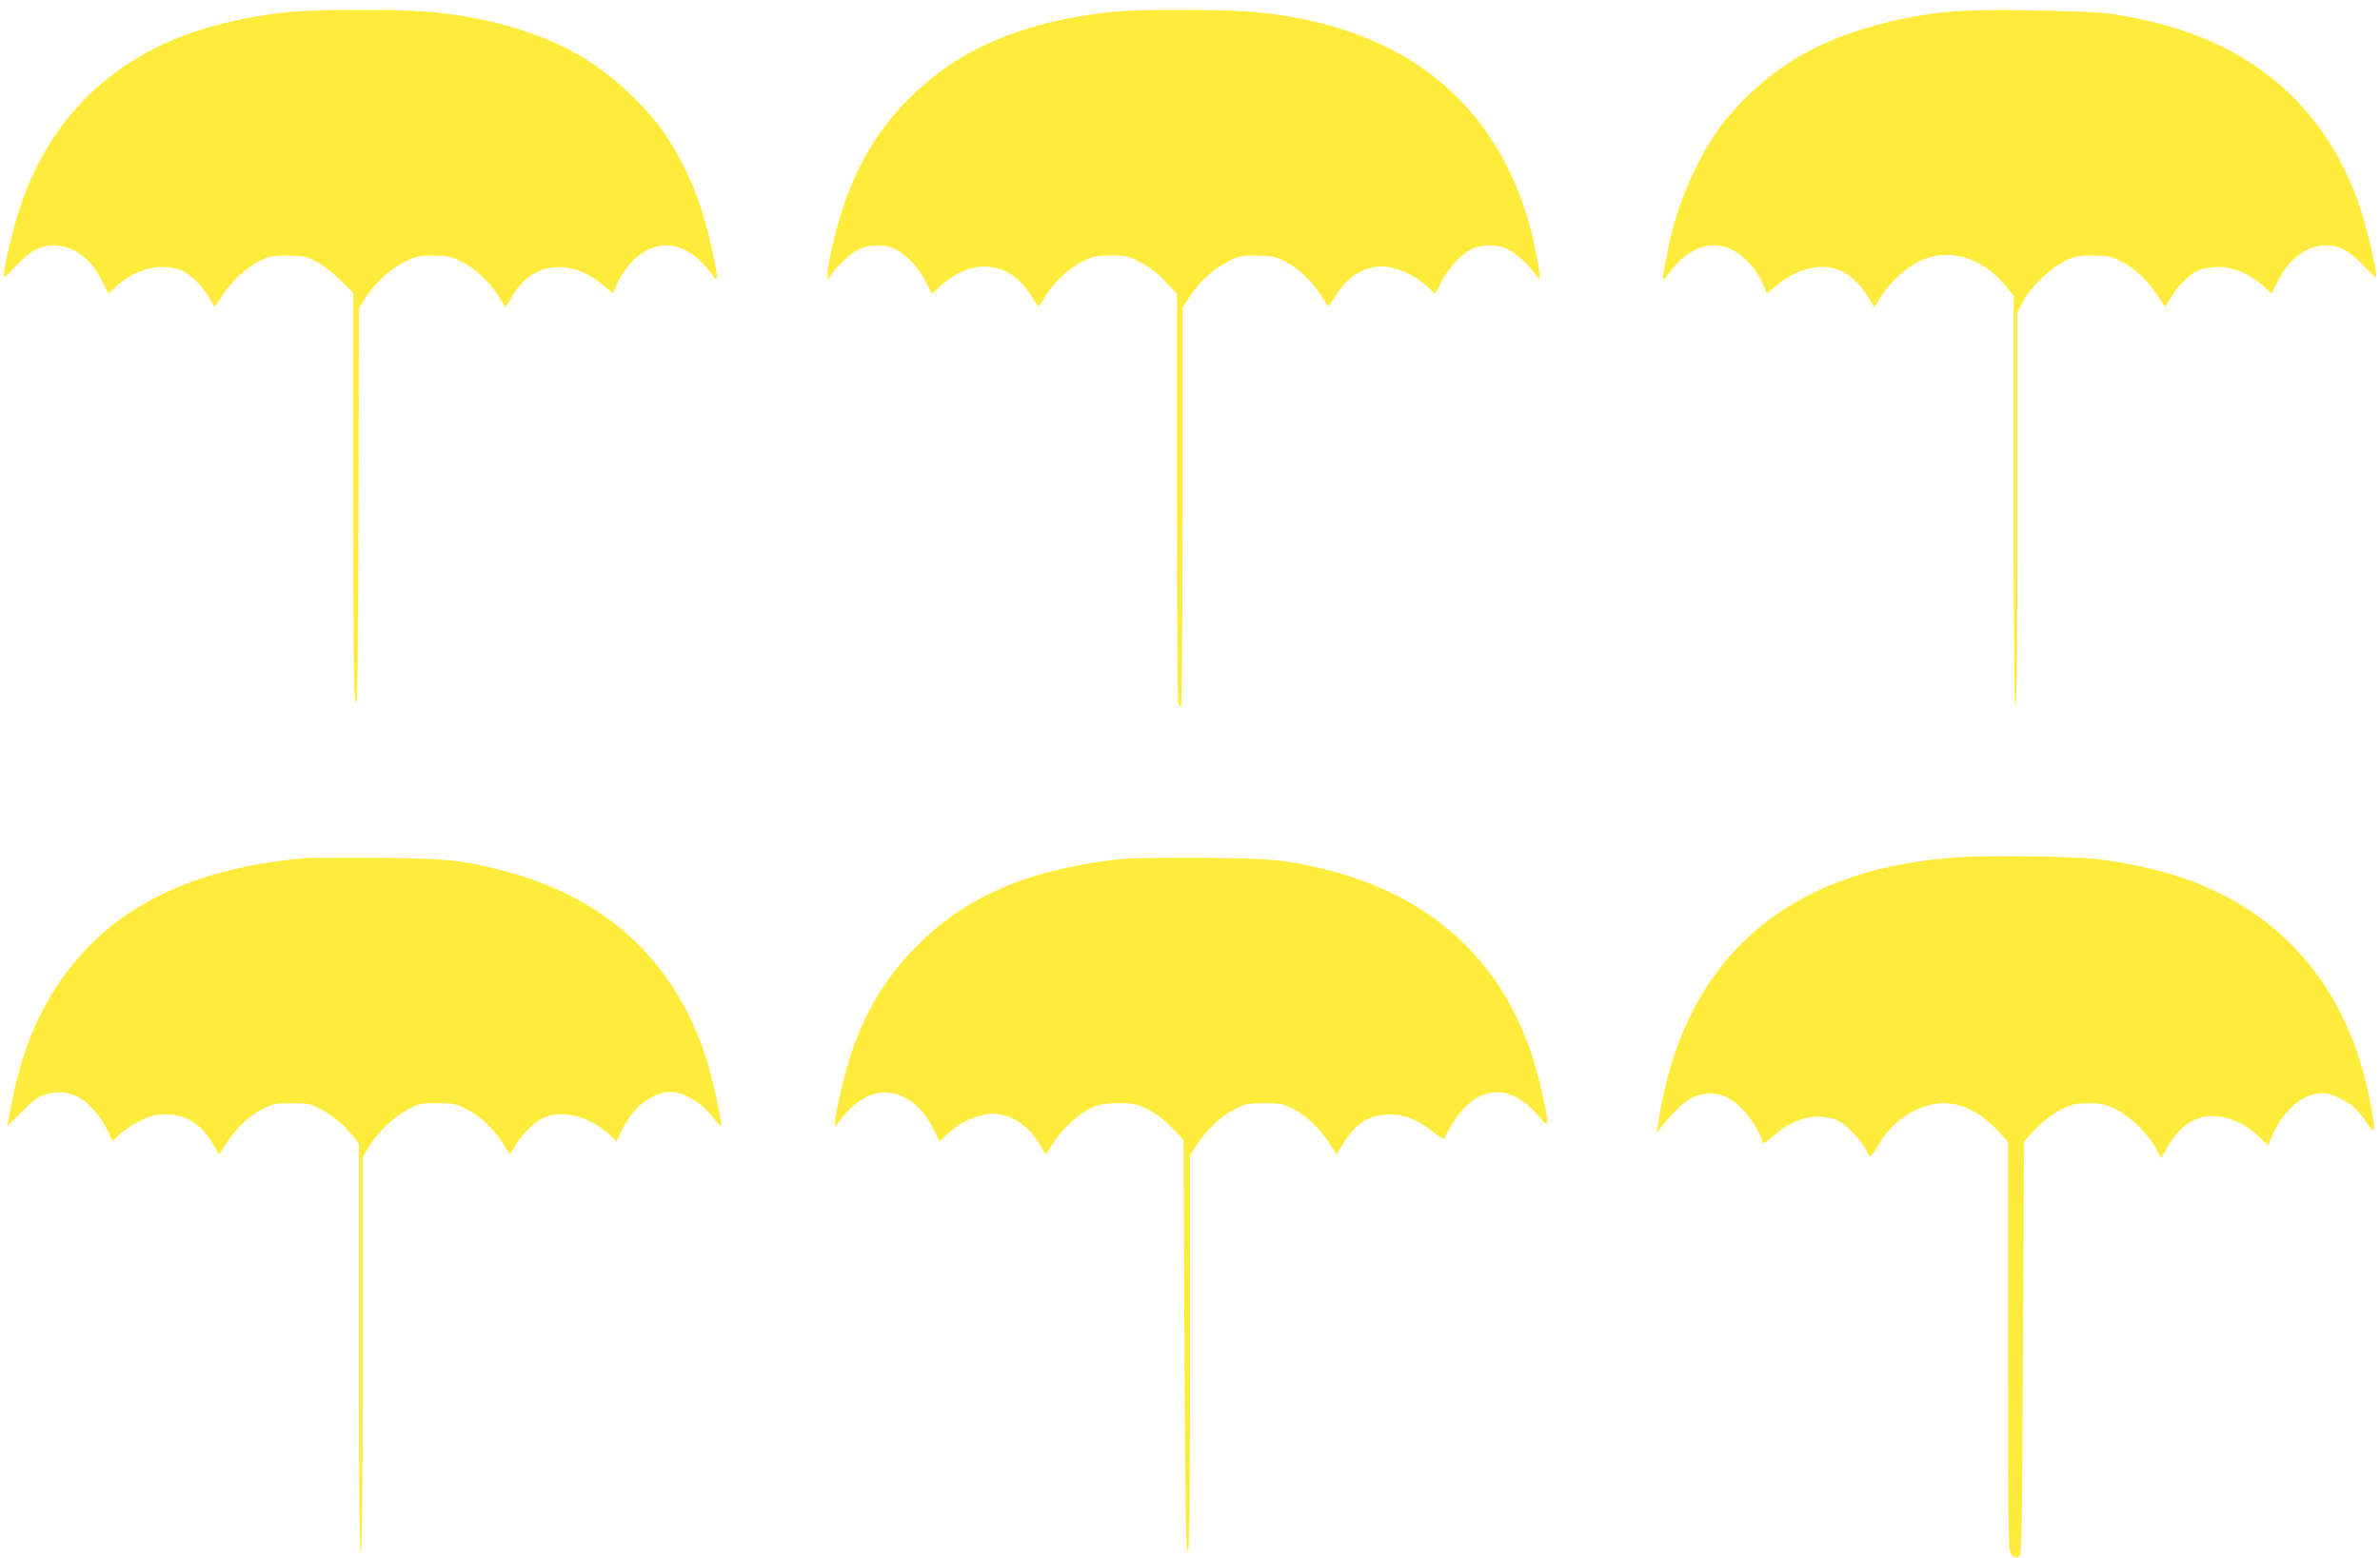
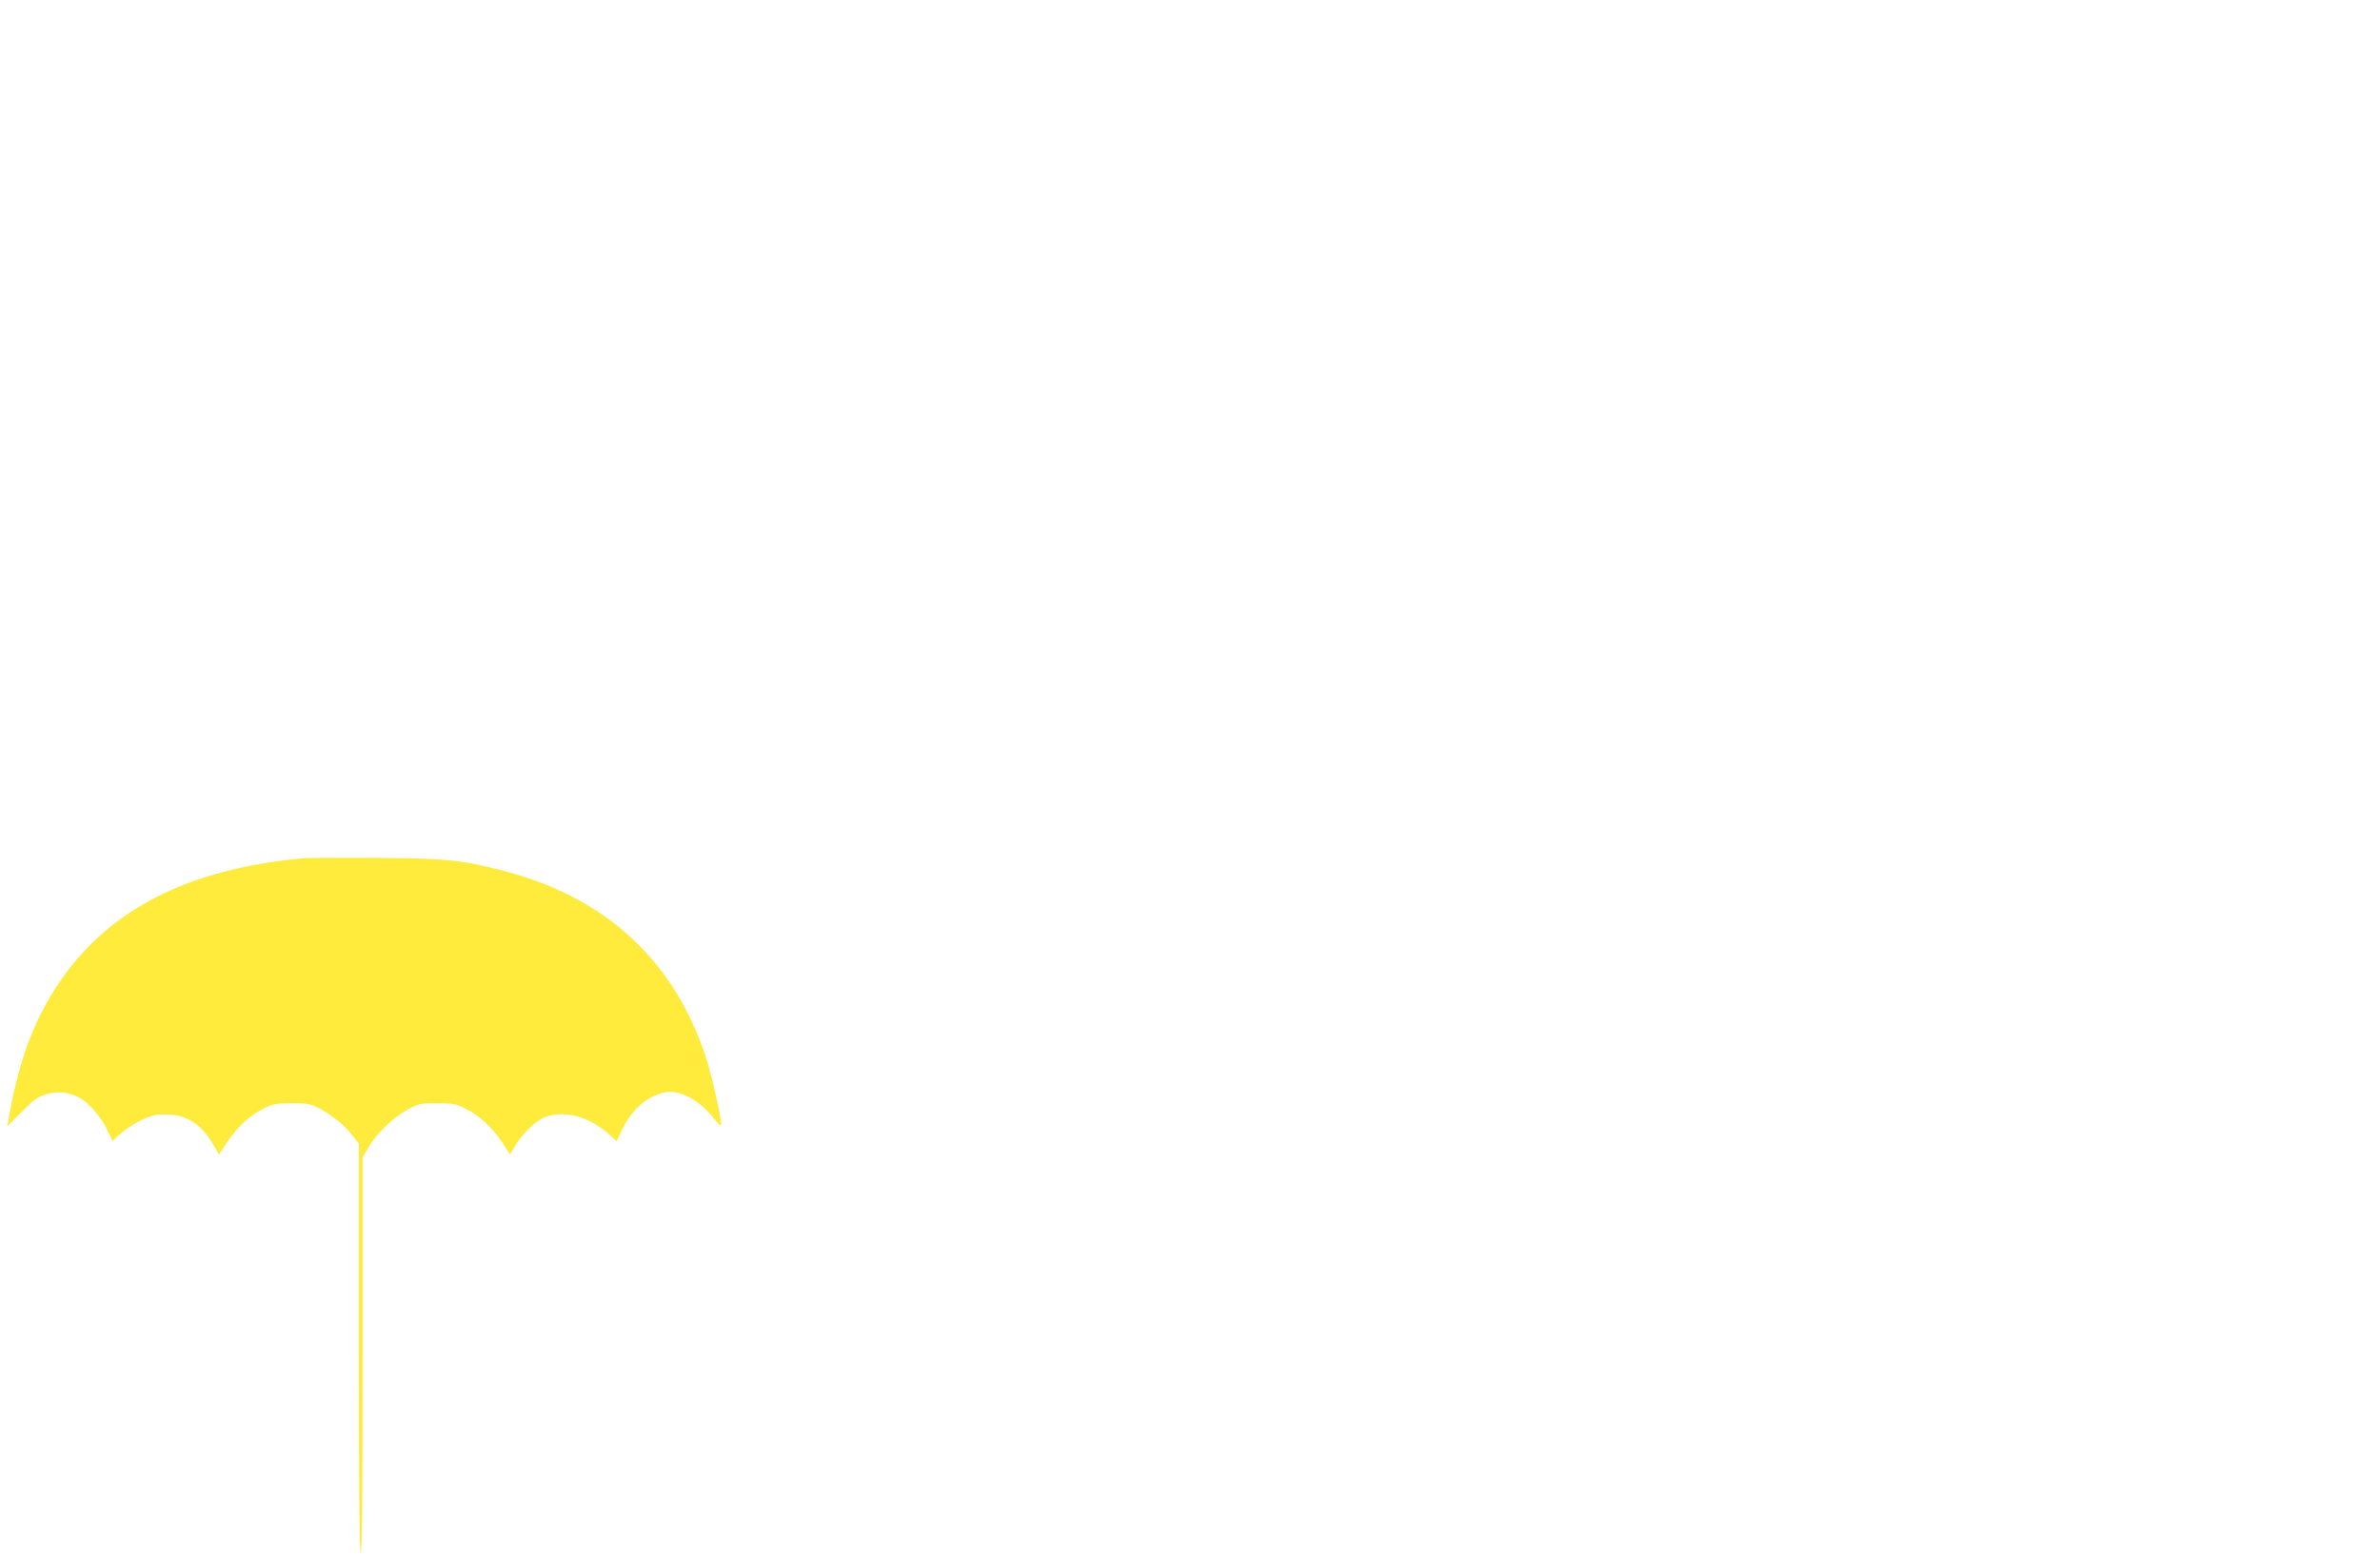
<svg xmlns="http://www.w3.org/2000/svg" version="1.0" width="1280pt" height="838pt" viewBox="0 0 1280 838" preserveAspectRatio="xMidYMid meet">
  <g transform="translate(0,838) scale(0.1,-0.1)" fill="#ffeb3b" stroke="none">
-     <path d="M1605 8319 c-210 -13 -451 -66 -634 -137 -423 -166 -716 -477 -862 -914 -37 -108 -89 -327 -89 -372 0 -13 20 3 65 52 76 82 132 112 207 112 103 -1 199 -73 259 -196 l32 -64 44 41 c69 63 163 103 243 103 36 -1 81 -8 101 -16 53 -23 117 -84 151 -145 17 -29 31 -53 33 -53 1 0 21 29 44 65 50 76 126 146 201 183 47 23 67 27 145 27 79 0 97 -3 150 -29 36 -18 89 -58 133 -101 l72 -71 0 -1086 c0 -848 3 -1093 13 -1115 10 -23 12 177 15 1045 l2 1073 36 57 c52 81 133 155 211 194 61 30 76 33 153 33 76 0 93 -4 151 -32 75 -37 159 -116 204 -192 17 -28 32 -51 35 -51 3 0 15 20 28 44 102 192 306 225 489 77 l60 -49 22 52 c11 28 42 75 67 104 121 138 277 136 404 -6 27 -31 50 -60 50 -64 0 -4 4 -8 10 -8 5 0 7 14 4 33 -57 319 -134 528 -271 735 -104 157 -290 331 -461 431 -224 131 -525 216 -849 240 -142 11 -499 11 -668 0z" />
-     <path d="M6085 8323 c-154 -6 -344 -36 -497 -79 -292 -81 -505 -201 -699 -394 -157 -157 -268 -337 -347 -561 -43 -123 -92 -330 -92 -387 l1 -27 21 30 c38 53 109 117 152 136 55 25 138 25 190 -1 58 -28 130 -105 166 -178 l31 -63 49 44 c172 155 371 133 486 -54 20 -32 38 -59 39 -59 1 0 19 27 39 59 45 74 129 151 204 188 50 24 68 28 147 28 85 0 94 -2 163 -39 47 -25 93 -60 132 -103 l60 -64 0 -1094 c0 -601 3 -1100 6 -1109 3 -9 10 -16 15 -16 5 0 9 450 9 1073 l0 1072 40 62 c51 77 125 145 205 186 54 29 69 32 150 32 77 0 98 -4 148 -27 71 -33 157 -113 204 -190 20 -32 37 -58 38 -58 1 0 19 27 39 59 55 89 125 141 211 155 81 14 193 -28 275 -101 l49 -44 31 62 c39 76 108 151 164 179 54 26 136 26 192 1 43 -19 114 -83 152 -136 l21 -30 1 27 c0 15 -11 82 -25 148 -105 496 -374 863 -783 1069 -225 113 -476 178 -772 200 -110 8 -447 10 -615 4z" />
-     <path d="M10580 8323 c-305 -12 -656 -105 -882 -234 -167 -94 -330 -237 -444 -388 -125 -167 -239 -431 -282 -656 -31 -158 -32 -165 -22 -165 6 0 10 4 10 8 0 4 23 33 50 64 127 142 283 144 404 6 25 -29 56 -76 67 -104 l22 -52 60 49 c111 89 240 117 338 72 54 -24 118 -88 151 -149 13 -24 25 -44 28 -44 3 0 18 23 34 50 45 75 132 157 205 193 156 77 339 26 466 -130 l45 -55 0 -1098 c0 -722 3 -1101 10 -1105 7 -4 10 350 10 1056 l0 1061 32 59 c39 75 146 177 224 215 52 25 70 29 149 29 78 0 98 -4 147 -28 75 -37 148 -104 199 -183 23 -35 43 -64 44 -64 2 0 16 24 33 53 34 61 98 122 151 145 20 8 65 15 101 16 80 0 174 -40 243 -103 l44 -41 32 64 c60 123 156 195 259 196 75 0 131 -30 207 -112 45 -49 65 -65 65 -52 0 45 -52 264 -89 372 -150 449 -461 769 -904 931 -118 44 -291 86 -428 106 -106 16 -574 26 -779 18z" />
-     <path d="M10545 3769 c-941 -57 -1500 -552 -1629 -1444 l-6 -40 27 35 c96 120 159 167 240 177 68 8 138 -24 201 -91 44 -46 102 -147 102 -176 0 -7 24 10 53 36 75 67 162 106 240 107 37 0 80 -7 104 -18 48 -19 130 -103 157 -159 9 -20 21 -36 26 -36 4 0 22 25 40 56 62 111 163 190 279 220 123 31 251 -17 364 -137 l57 -62 0 -1102 c0 -1100 0 -1102 21 -1121 15 -14 24 -16 37 -7 16 9 17 92 22 1120 l5 1110 34 39 c52 60 121 114 181 143 45 21 69 26 135 26 70 -1 88 -5 148 -34 77 -39 168 -129 213 -210 l27 -51 30 52 c81 145 192 201 323 163 71 -20 114 -45 176 -103 l48 -44 10 28 c58 153 172 254 284 254 38 0 120 -37 162 -73 17 -15 49 -52 70 -83 35 -51 39 -54 42 -32 5 40 -46 273 -84 388 -160 479 -490 808 -969 965 -124 41 -306 79 -450 95 -124 13 -559 19 -720 9z" />
    <path d="M1645 3764 c-654 -56 -1101 -295 -1366 -731 -114 -188 -185 -393 -233 -676 l-7 -37 78 79 c66 67 86 81 134 95 64 19 129 10 186 -25 48 -30 111 -105 141 -170 l27 -57 45 41 c25 22 74 54 110 71 54 26 77 31 135 31 109 -1 190 -54 254 -166 l29 -50 46 70 c55 82 119 140 196 179 48 24 67 27 150 27 81 0 102 -4 140 -24 73 -38 140 -91 181 -144 l39 -49 0 -1098 c0 -722 3 -1101 10 -1105 7 -4 10 352 10 1061 l0 1067 31 53 c42 74 134 163 210 204 60 33 70 35 159 35 84 0 102 -3 152 -28 75 -37 148 -104 199 -183 l42 -65 25 43 c34 59 99 125 147 151 65 34 163 30 247 -10 37 -17 86 -49 110 -72 l44 -40 29 60 c53 112 138 185 235 203 78 14 185 -44 261 -143 18 -24 35 -39 37 -33 6 20 -50 269 -84 372 -175 523 -545 859 -1103 1000 -213 54 -295 62 -666 65 -187 1 -358 0 -380 -1z" />
-     <path d="M6045 3760 c-196 -17 -442 -71 -590 -130 -217 -86 -369 -184 -520 -335 -166 -165 -281 -353 -358 -585 -35 -104 -87 -330 -87 -373 1 -20 2 -20 22 8 106 147 237 195 357 129 64 -34 112 -88 153 -172 l31 -62 41 38 c55 51 101 77 165 96 68 20 94 20 158 1 63 -19 135 -81 175 -152 16 -29 31 -53 33 -53 1 0 18 26 38 58 47 77 133 157 204 190 50 23 71 27 148 27 82 0 97 -3 155 -32 42 -20 89 -56 130 -98 l65 -66 5 -1106 c4 -873 8 -1107 18 -1111 9 -3 12 214 12 1065 l0 1068 40 62 c51 78 134 154 208 190 50 25 68 28 152 28 85 0 101 -3 153 -29 71 -36 144 -105 196 -185 l39 -61 37 59 c63 105 142 155 245 156 82 0 143 -23 227 -87 36 -27 66 -48 68 -46 1 2 17 31 35 65 18 34 56 85 85 112 121 115 257 98 384 -46 48 -55 51 -57 51 -31 0 50 -48 255 -85 365 -177 517 -557 853 -1120 989 -205 49 -280 56 -640 59 -187 1 -380 -1 -430 -5z" />
  </g>
</svg>